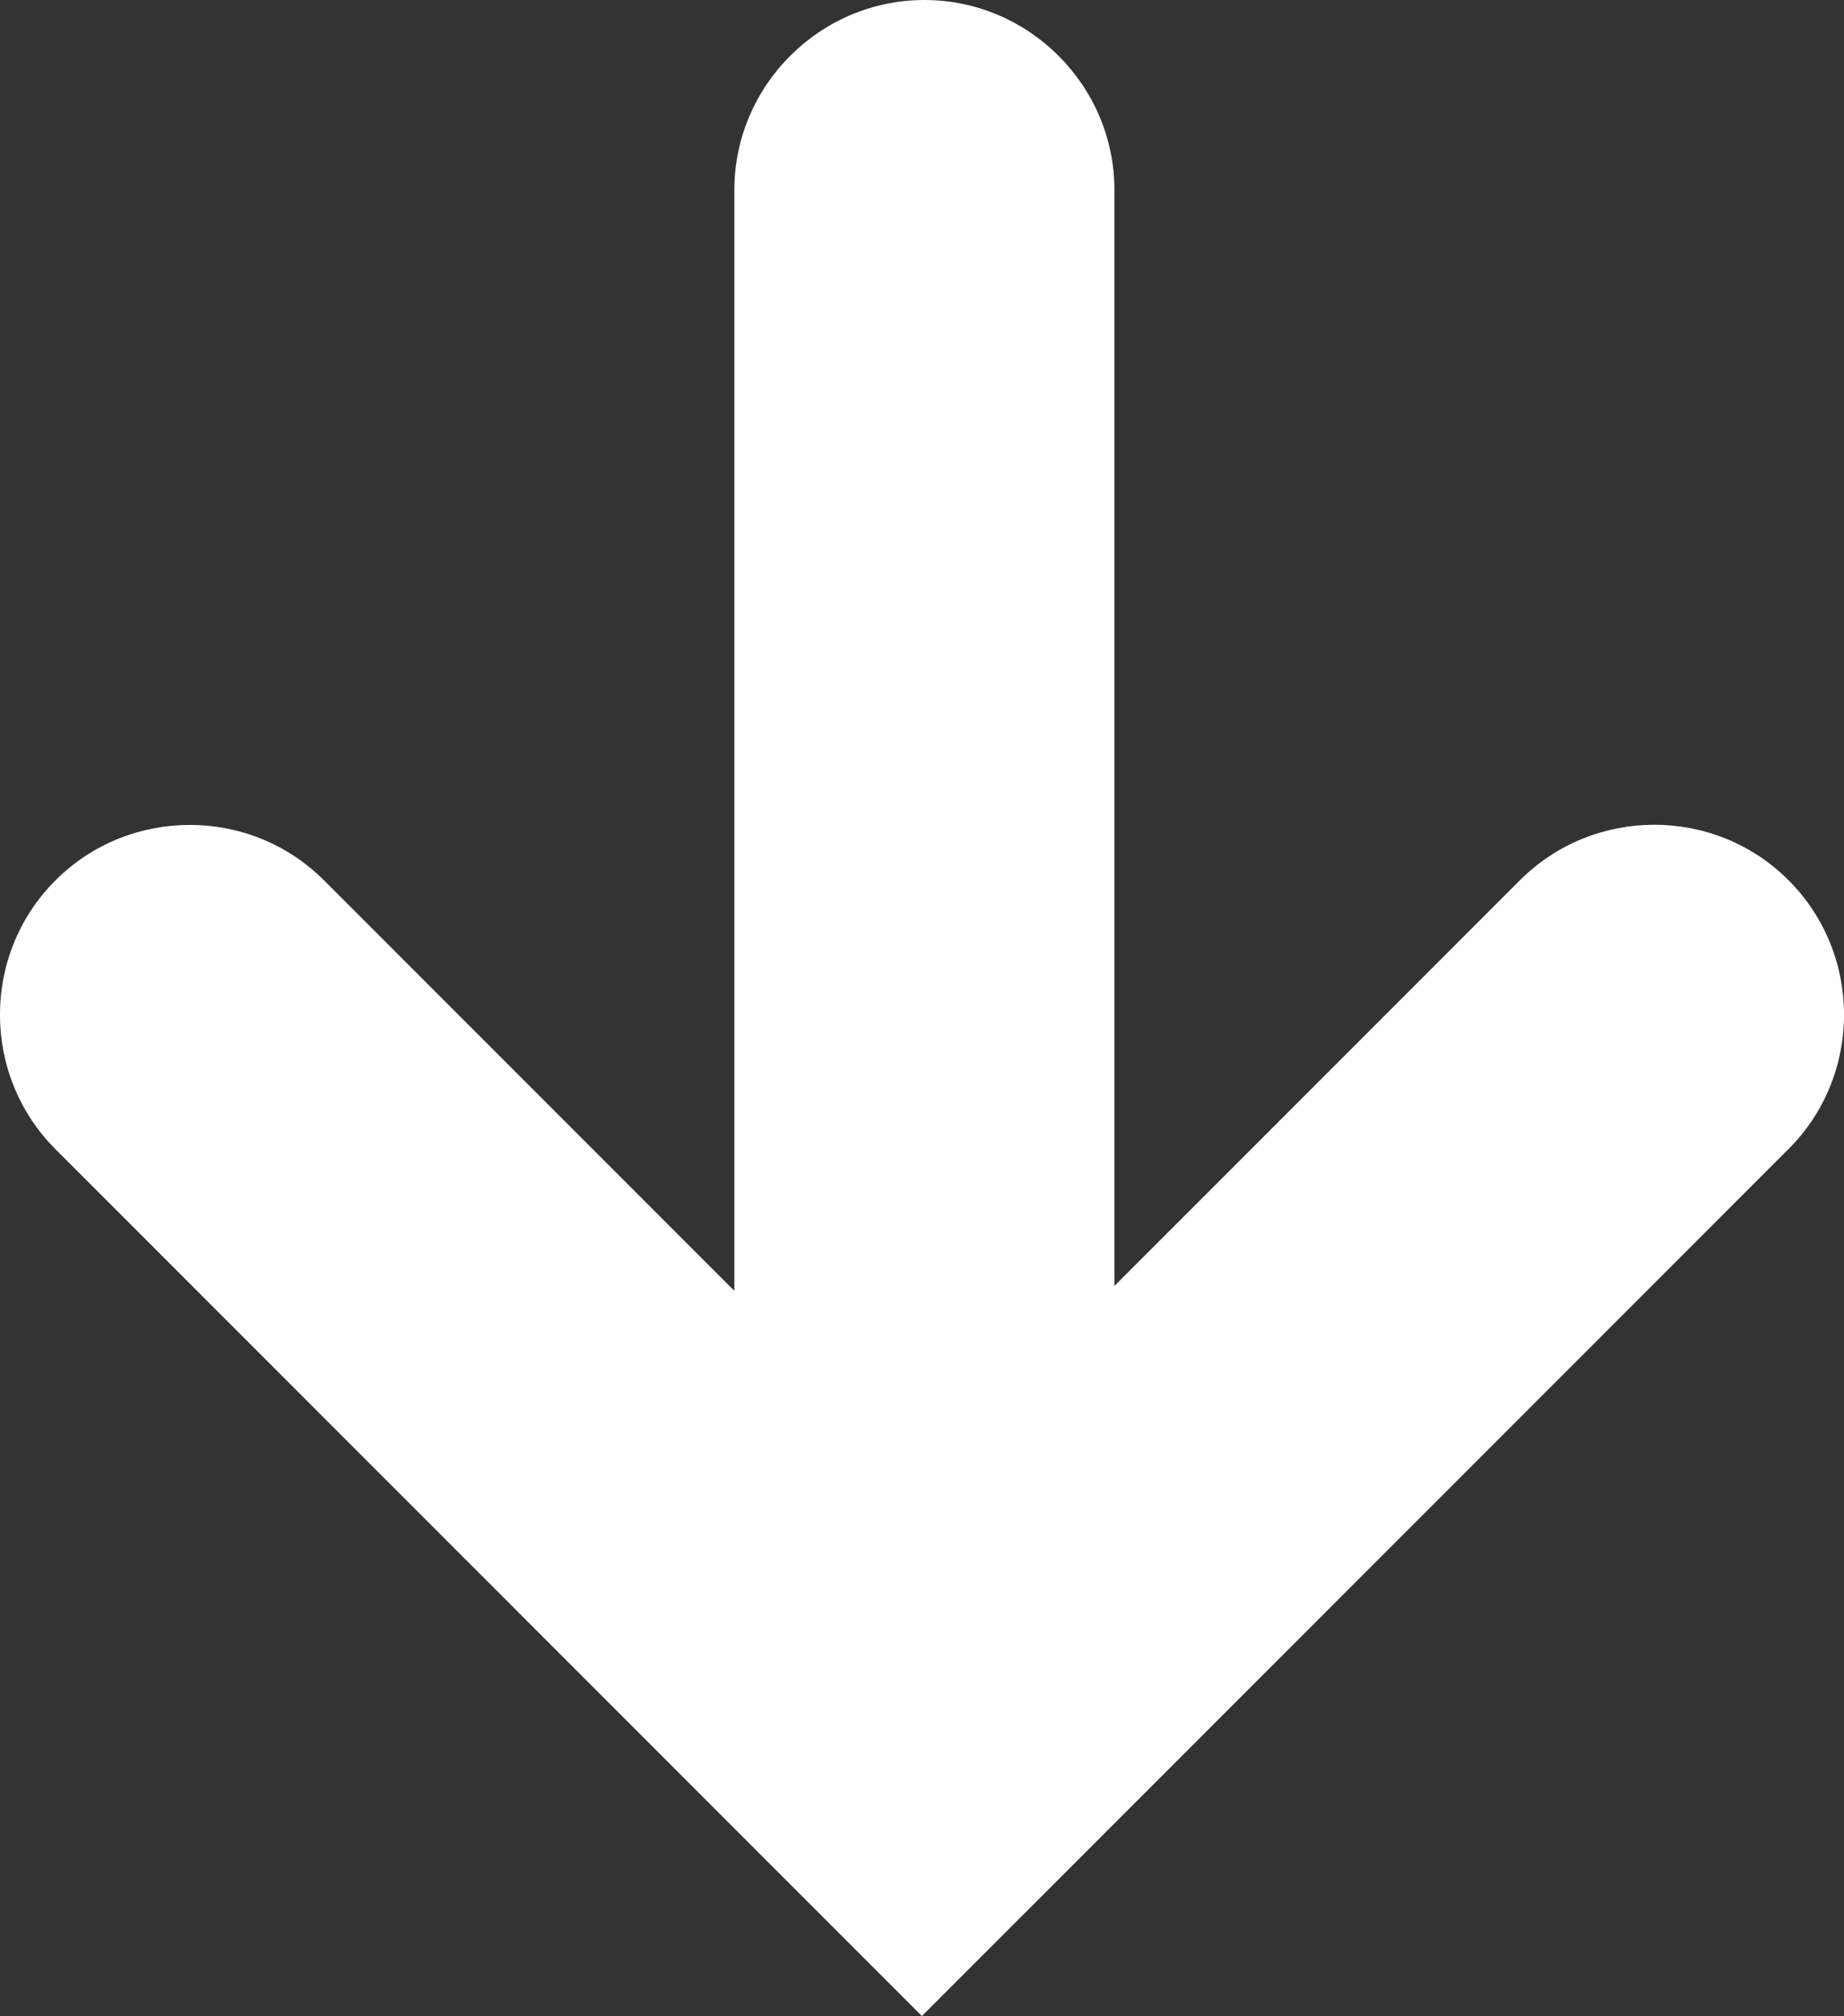
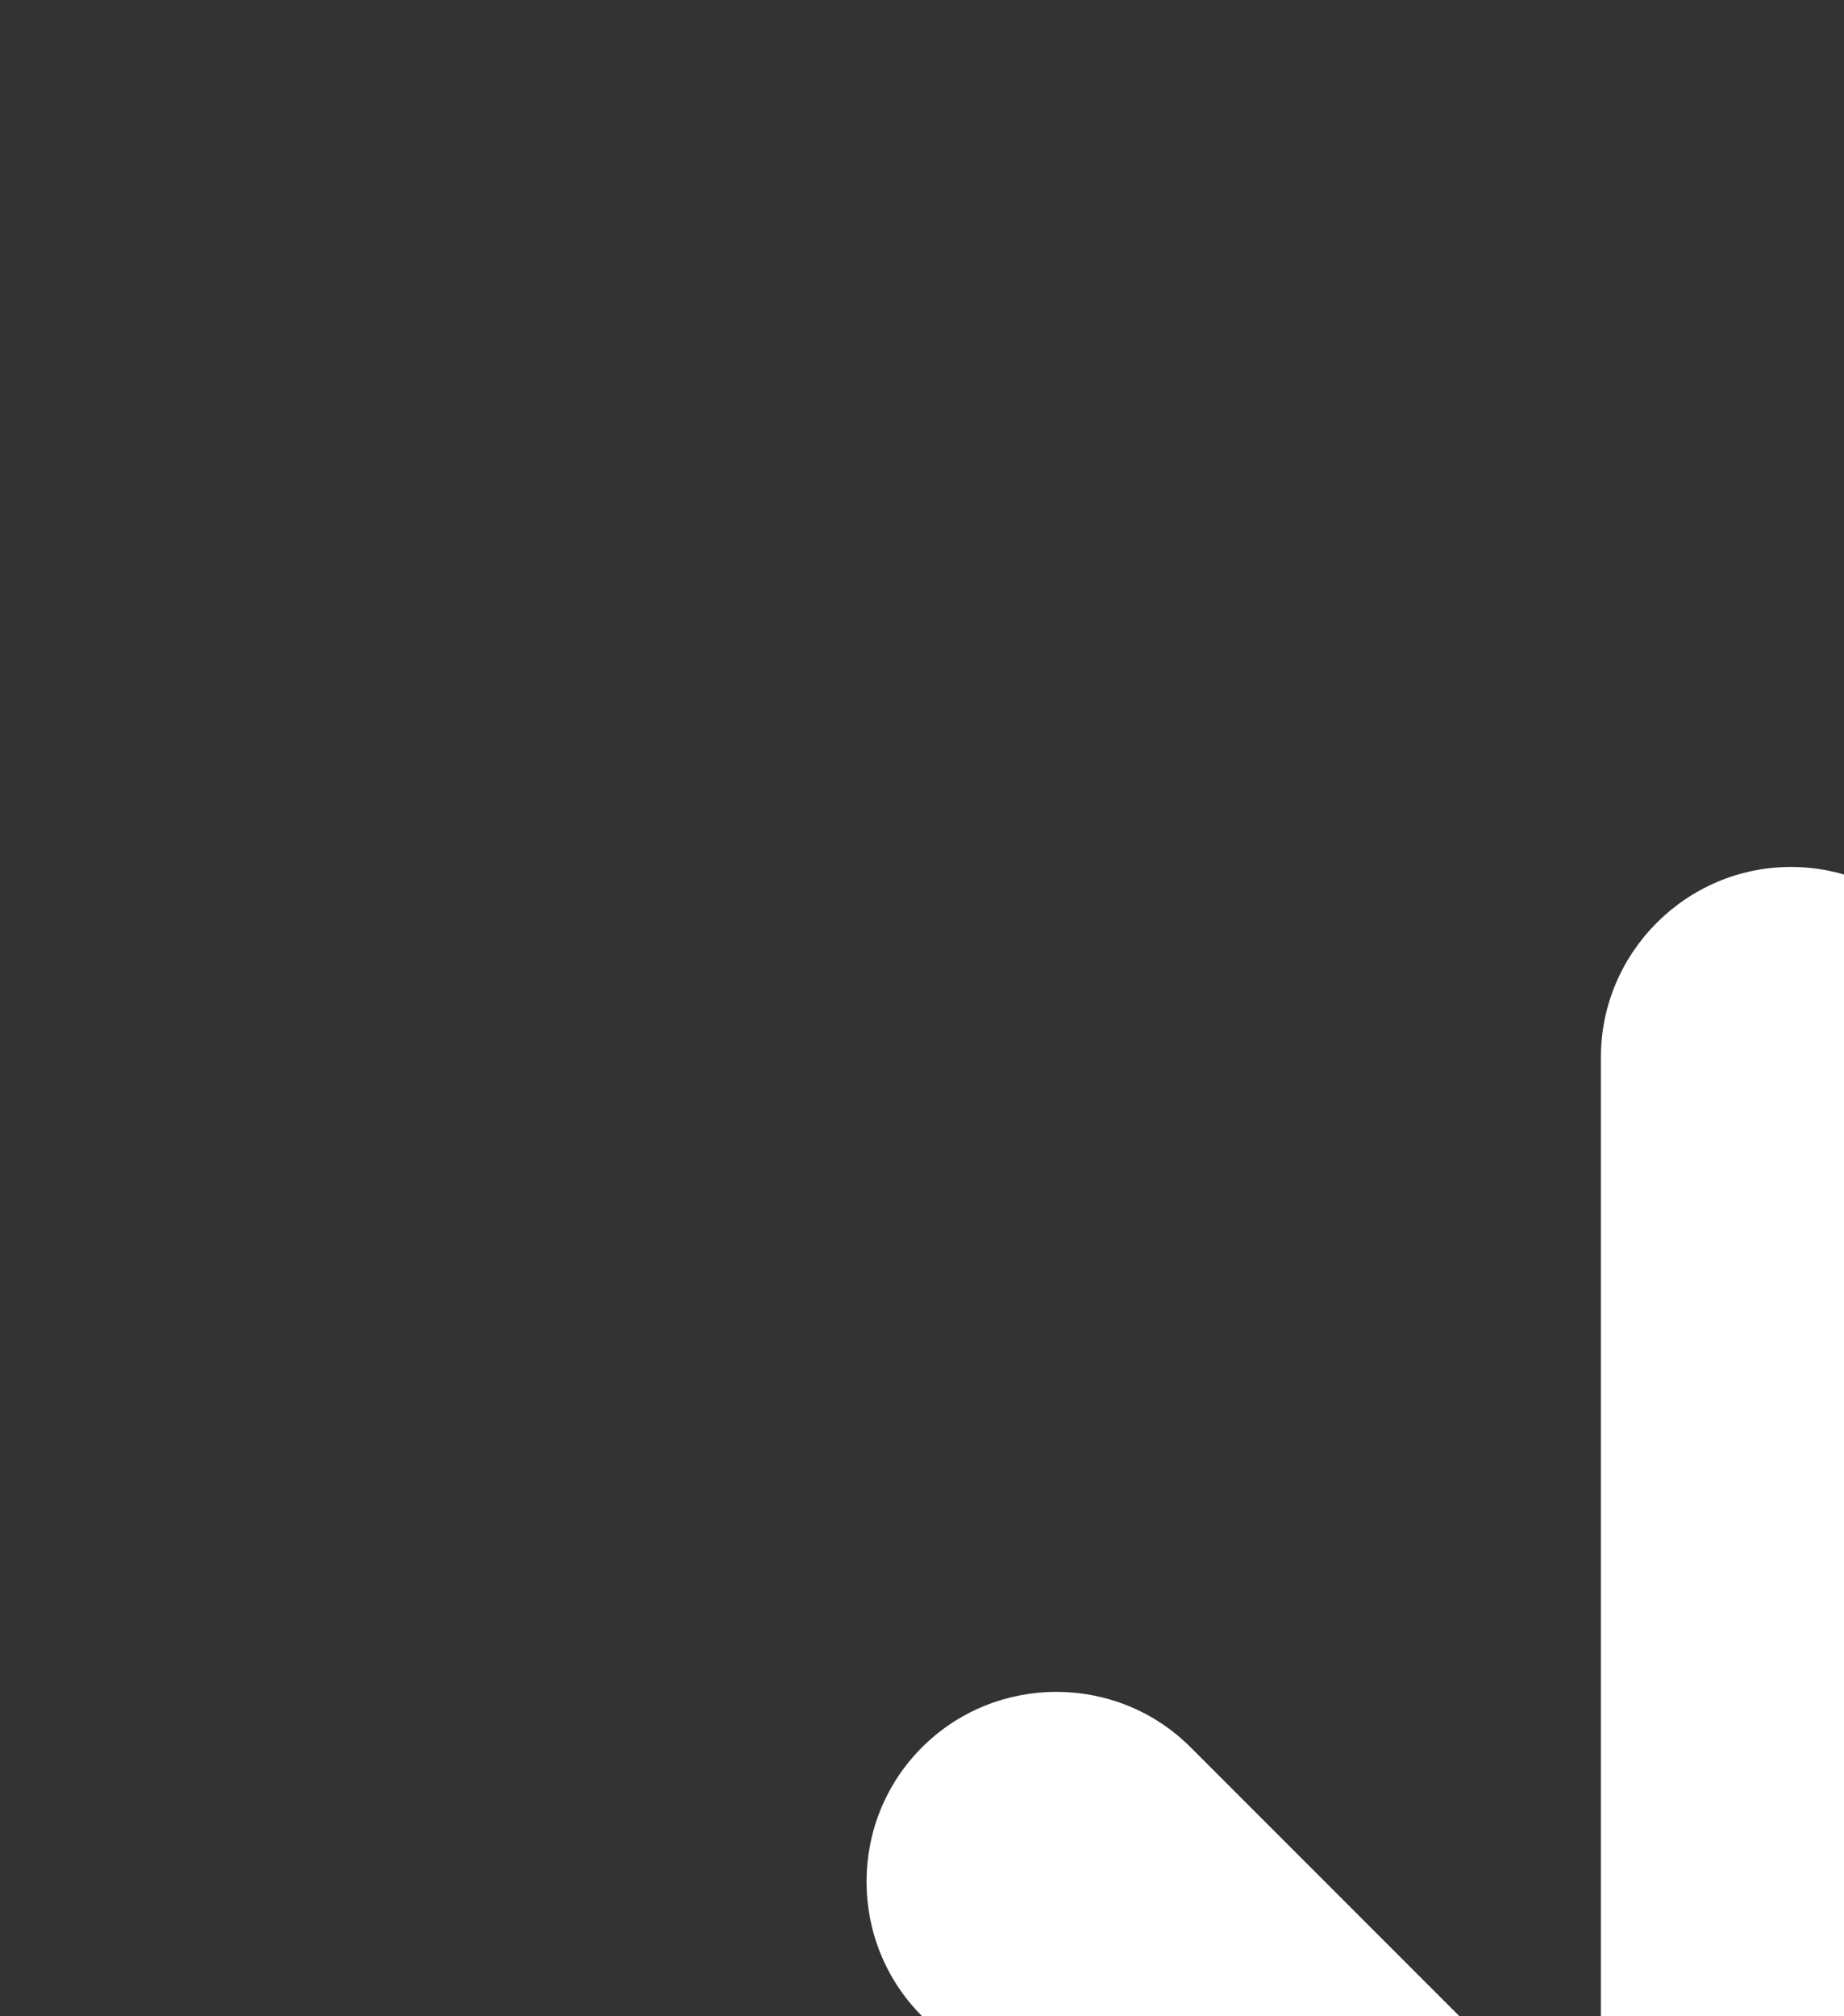
<svg xmlns="http://www.w3.org/2000/svg" xml:space="preserve" width="52.898mm" height="57.81mm" version="1.1" shape-rendering="geometricPrecision" text-rendering="geometricPrecision" image-rendering="optimizeQuality" fill-rule="evenodd" clip-rule="evenodd" viewBox="0 0 12342 13488">
  <rect x="0" y="0" width="12342" height="13488" fill="#333333" stroke="none" />
  <g id="Layer_x0020_1">
-     <path fill="white" d="M6171 13488l-5800 -5800c-495,-495 -495,-1304 0,-1798l0 0c495,-495 1304,-495 1798,0l2746 2746 0 -7364c0,-699 572,-1272 1272,-1272l0 0c699,0 1272,572 1272,1272l0 7331 2714 -2714c495,-495 1304,-495 1798,0l0 0c495,495 495,1304 0,1798l-4002 4002 -1798 1798 0 0 0 0z" />
+     <path fill="white" d="M6171 13488c-495,-495 -495,-1304 0,-1798l0 0c495,-495 1304,-495 1798,0l2746 2746 0 -7364c0,-699 572,-1272 1272,-1272l0 0c699,0 1272,572 1272,1272l0 7331 2714 -2714c495,-495 1304,-495 1798,0l0 0c495,495 495,1304 0,1798l-4002 4002 -1798 1798 0 0 0 0z" />
  </g>
</svg>